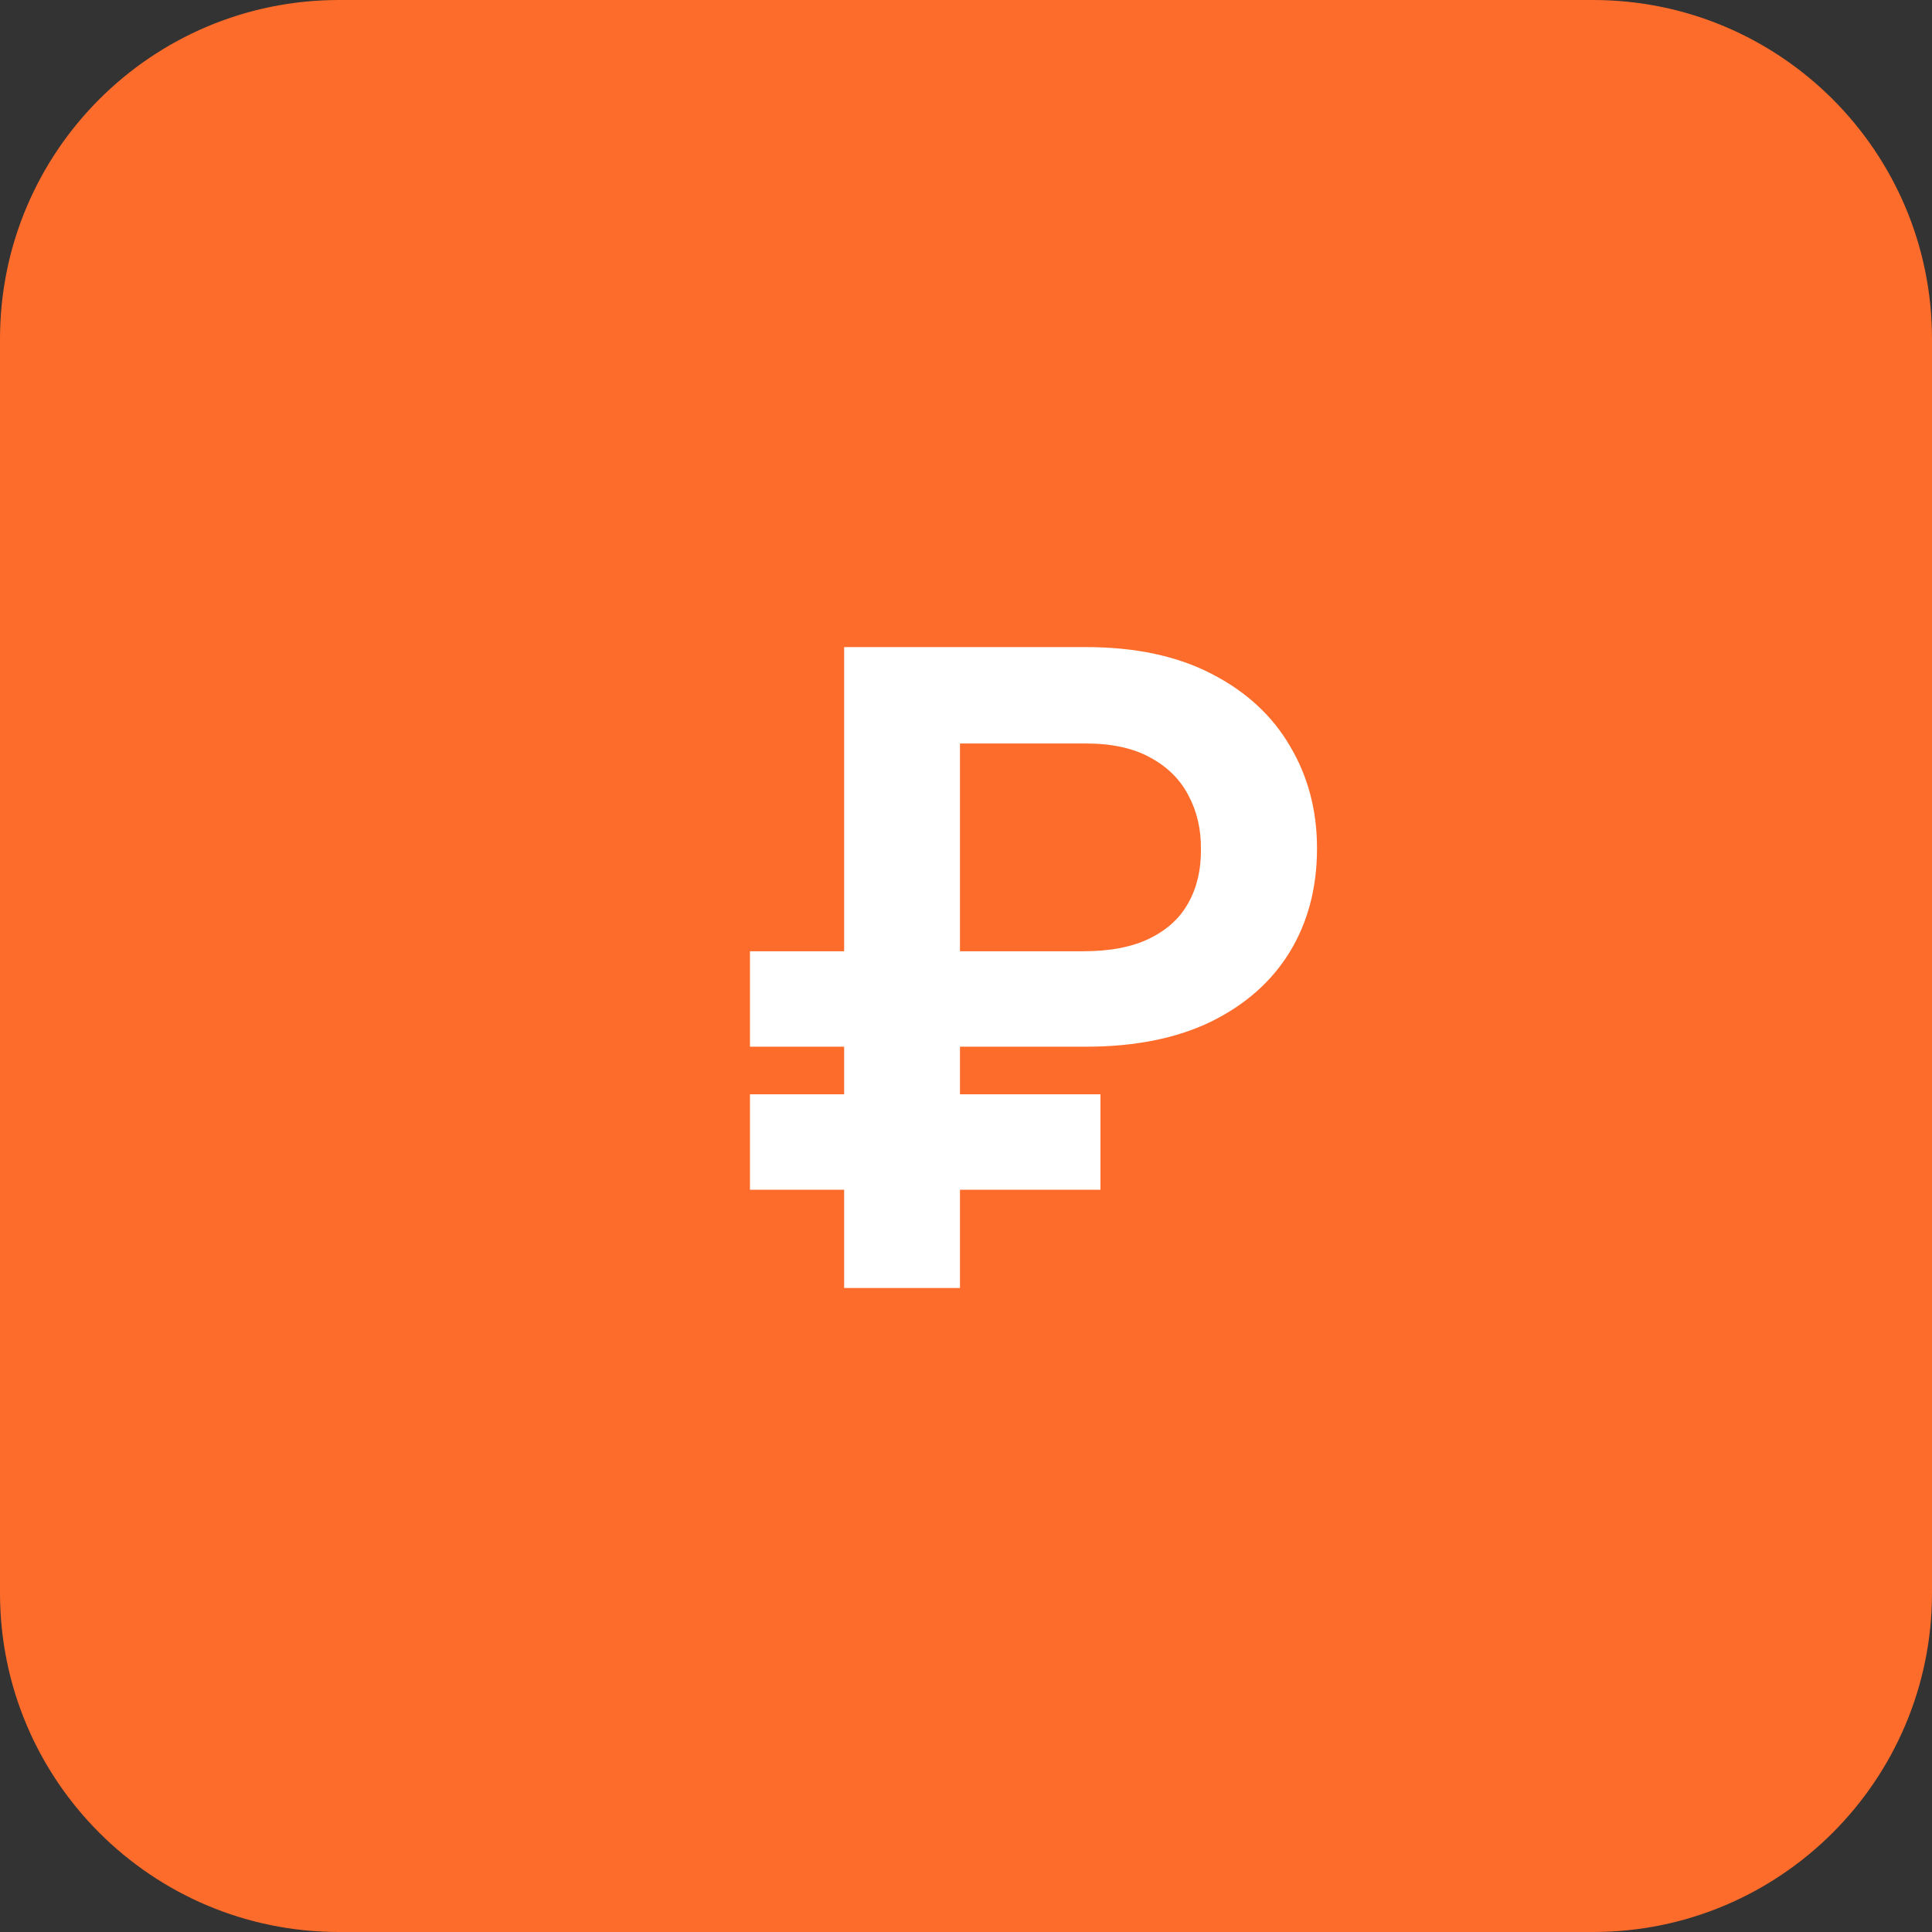
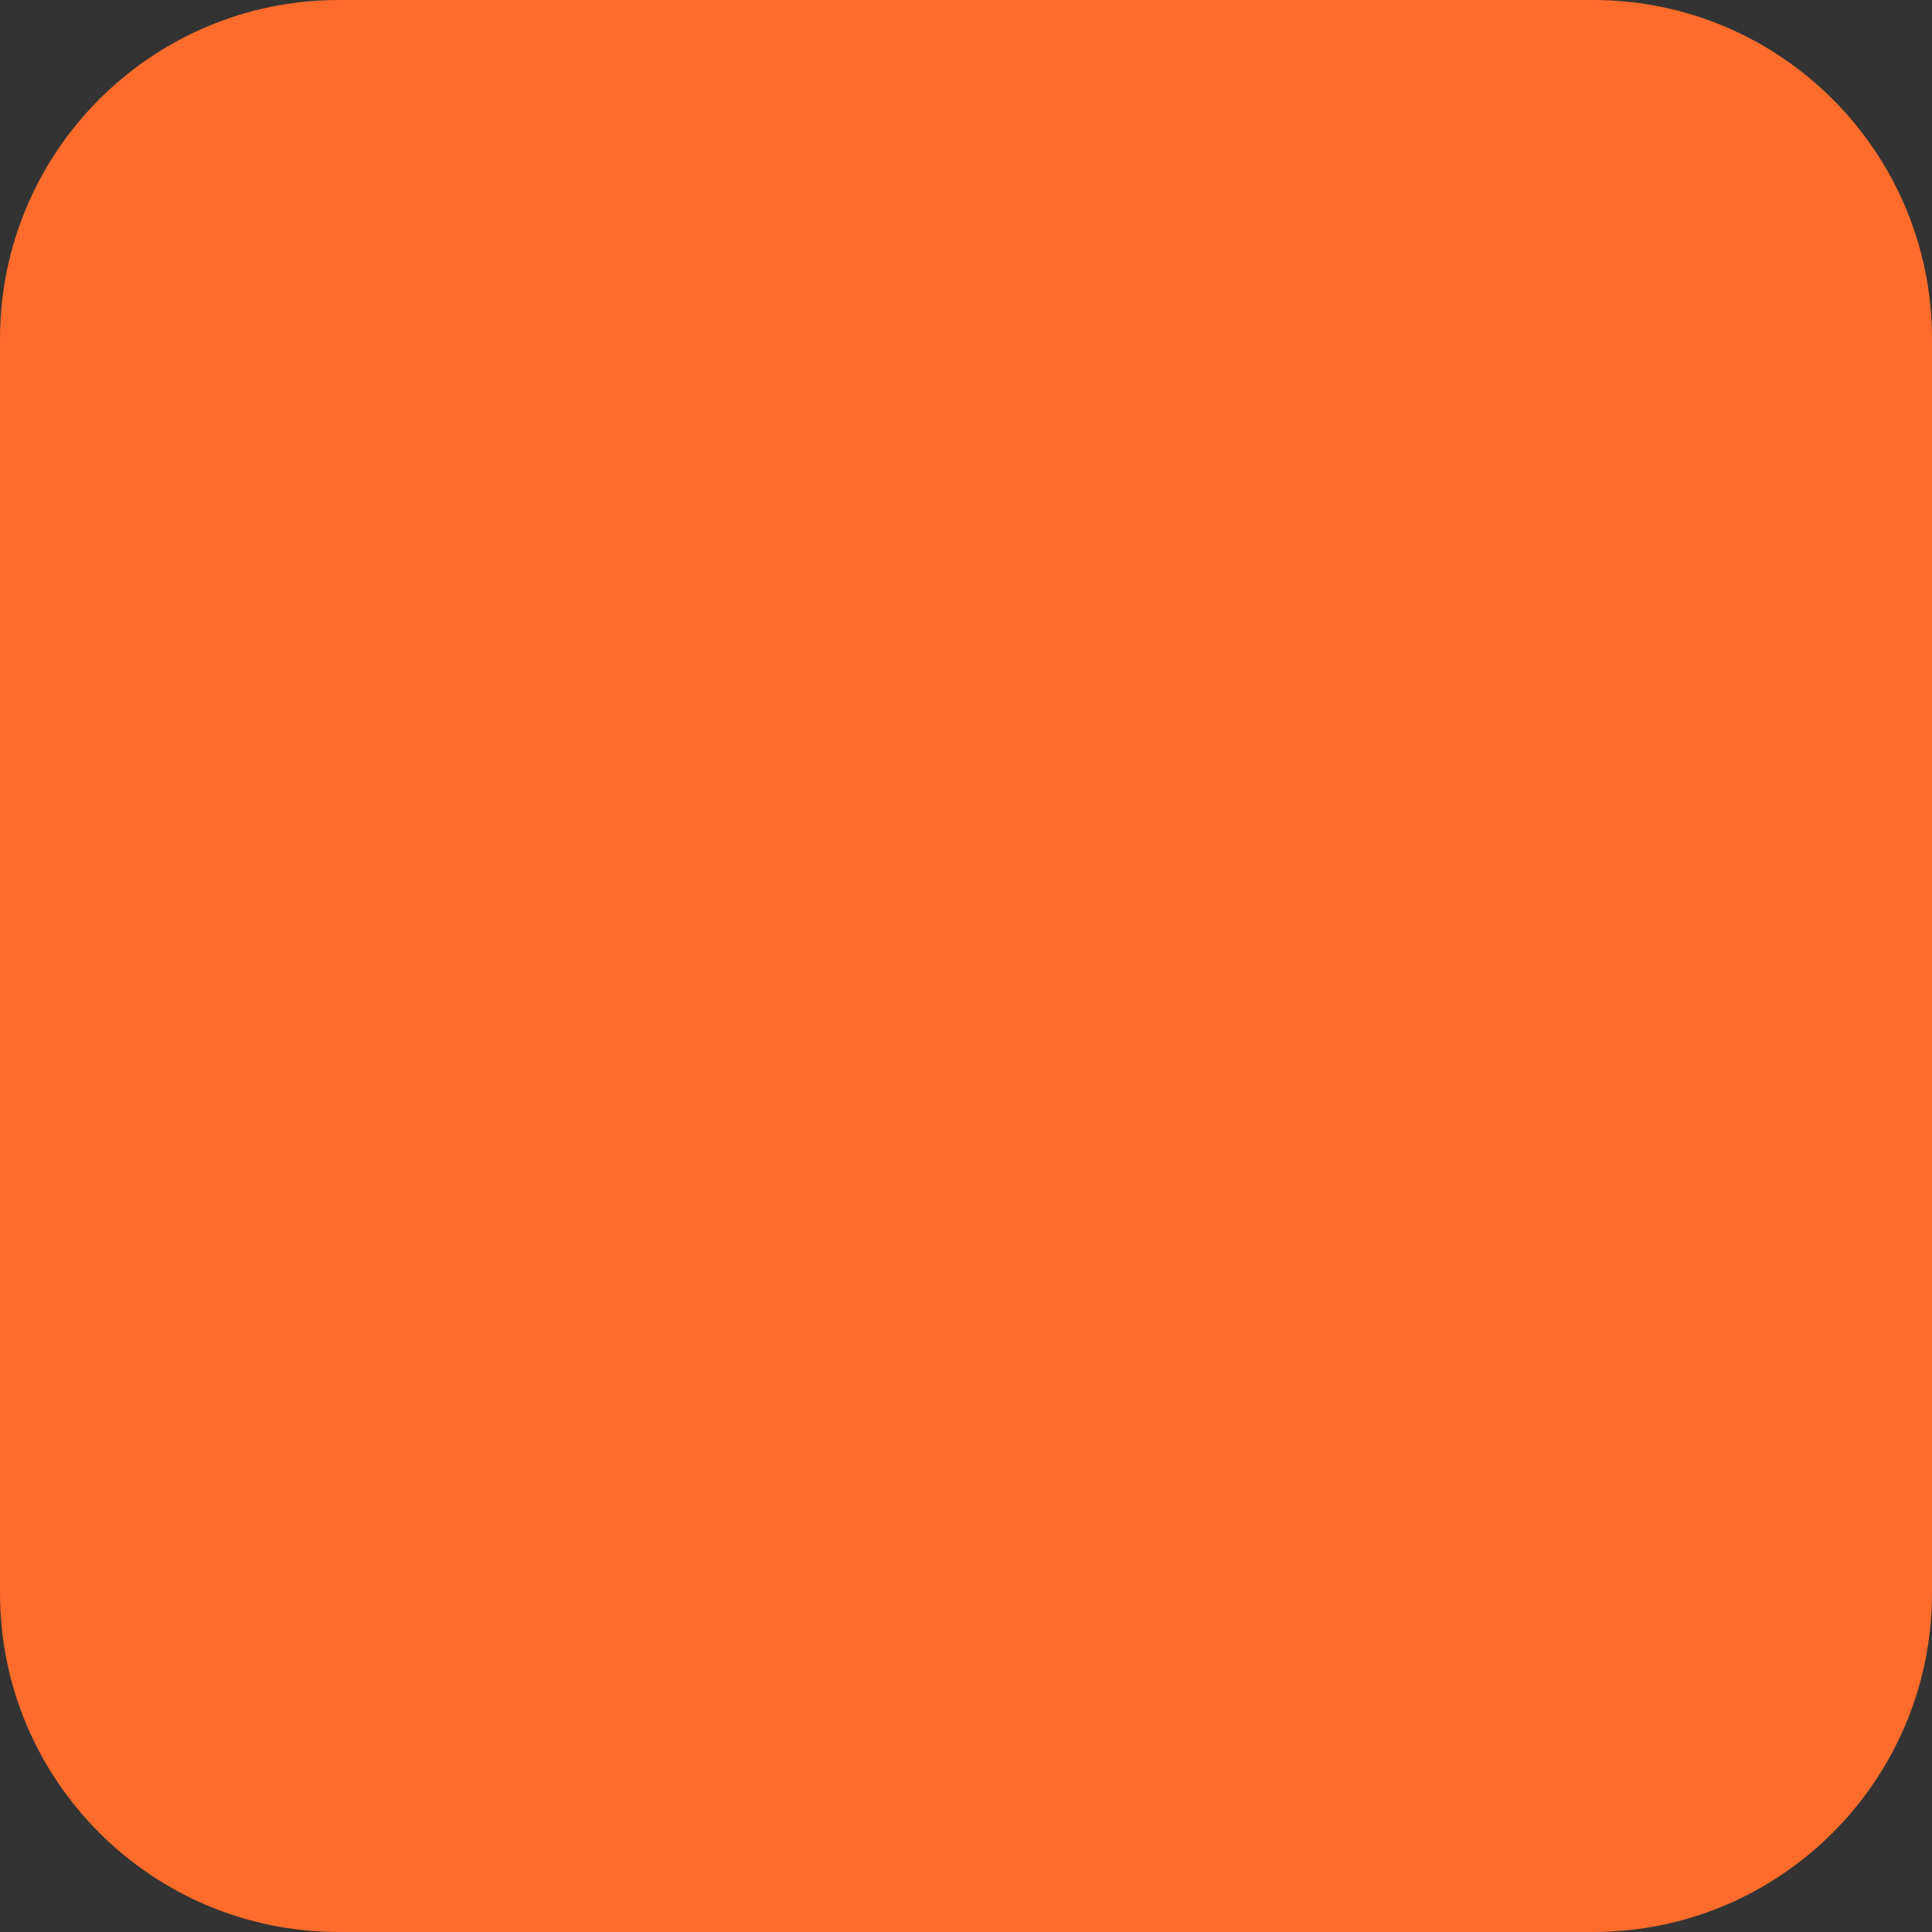
<svg xmlns="http://www.w3.org/2000/svg" width="57" height="57" viewBox="0 0 57 57" fill="none">
  <rect x="0" y="0" width="57" height="57" fill="#333333" stroke="none" />
  <g clip-path="url(#clip0_127_845)">
    <path d="M47 0H10C4.477 0 0 4.477 0 10V47C0 52.523 4.477 57 10 57H47C52.523 57 57 52.523 57 47V10C57 4.477 52.523 0 47 0Z" fill="#FD6C2B" />
-     <path d="M32.033 30.881H22.126V28.065H31.959C32.754 28.065 33.406 27.939 33.917 27.687C34.434 27.434 34.816 27.084 35.062 26.634C35.314 26.185 35.437 25.659 35.431 25.055C35.437 24.465 35.314 23.935 35.062 23.467C34.816 22.993 34.44 22.621 33.935 22.35C33.437 22.073 32.803 21.935 32.033 21.935H28.322V38H24.905V19.091H32.033C33.498 19.091 34.739 19.356 35.754 19.885C36.77 20.408 37.539 21.119 38.062 22.018C38.592 22.91 38.856 23.914 38.856 25.028C38.856 26.185 38.589 27.204 38.053 28.084C37.518 28.958 36.742 29.644 35.727 30.143C34.711 30.635 33.48 30.881 32.033 30.881ZM32.467 32.285V35.101H22.126V32.285H32.467Z" fill="white" />
  </g>
  <defs>
    <clipPath id="clip0_127_845">
      <rect width="57" height="57" fill="white" />
    </clipPath>
  </defs>
</svg>